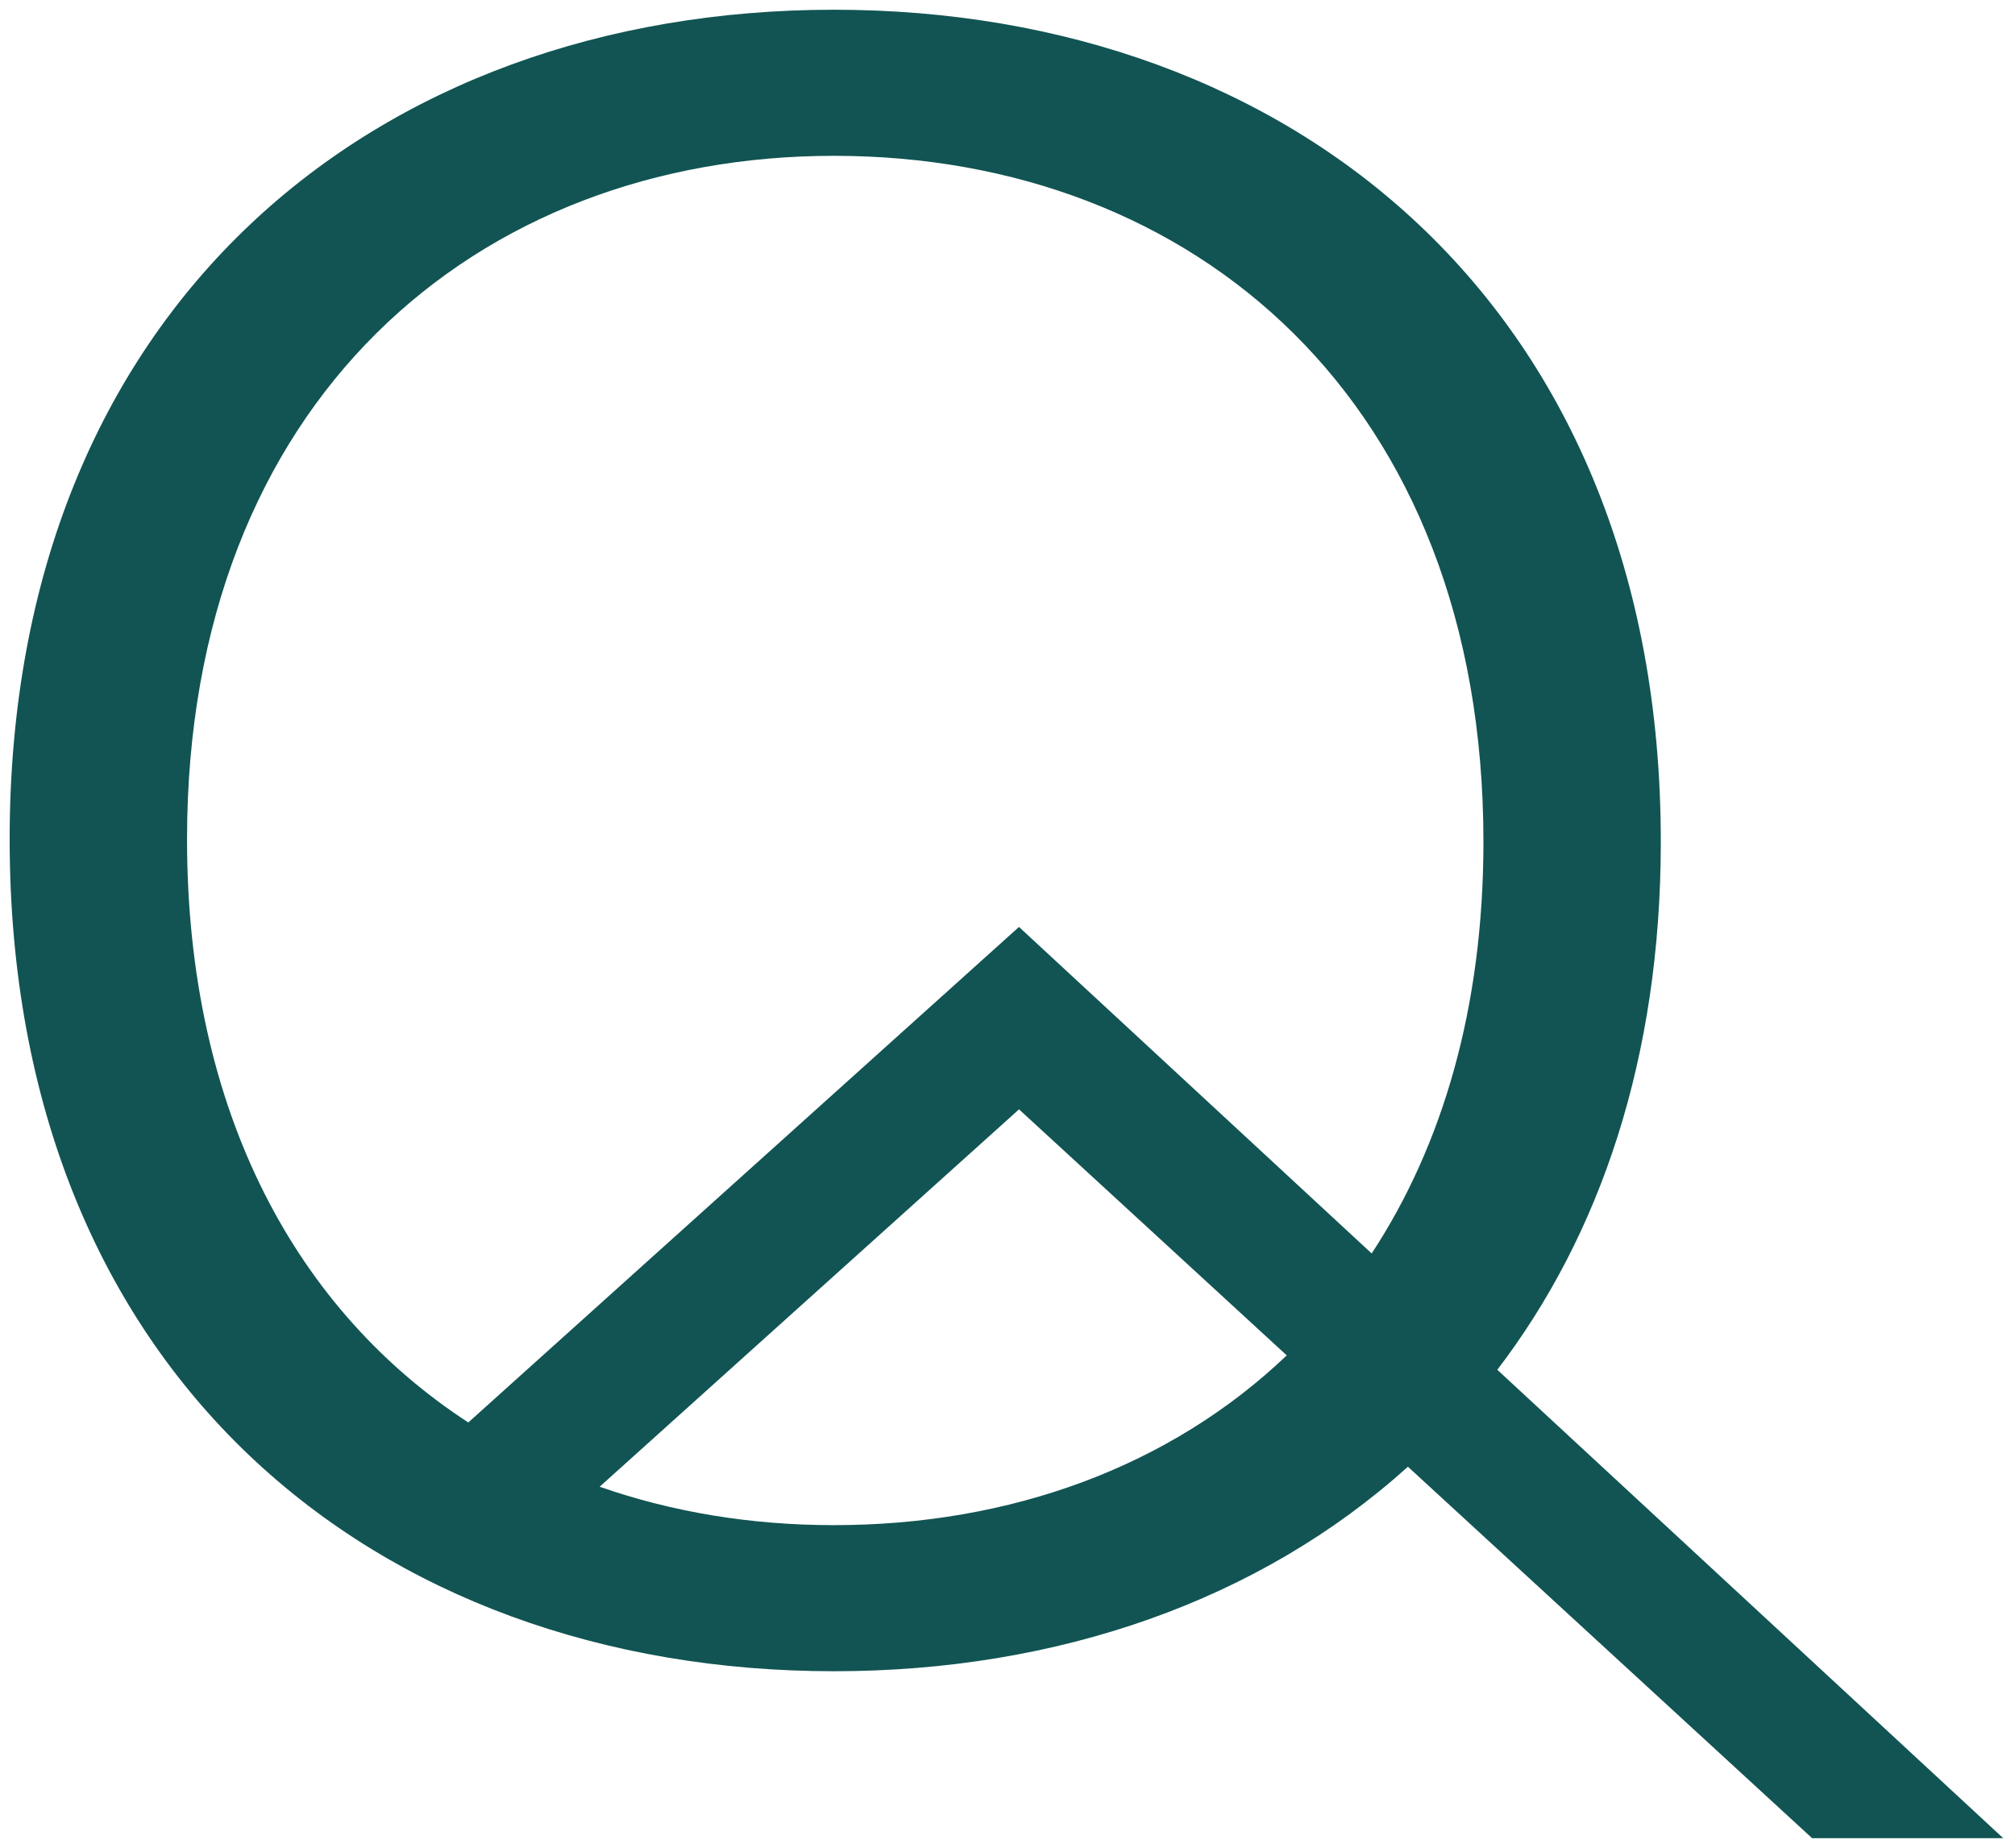
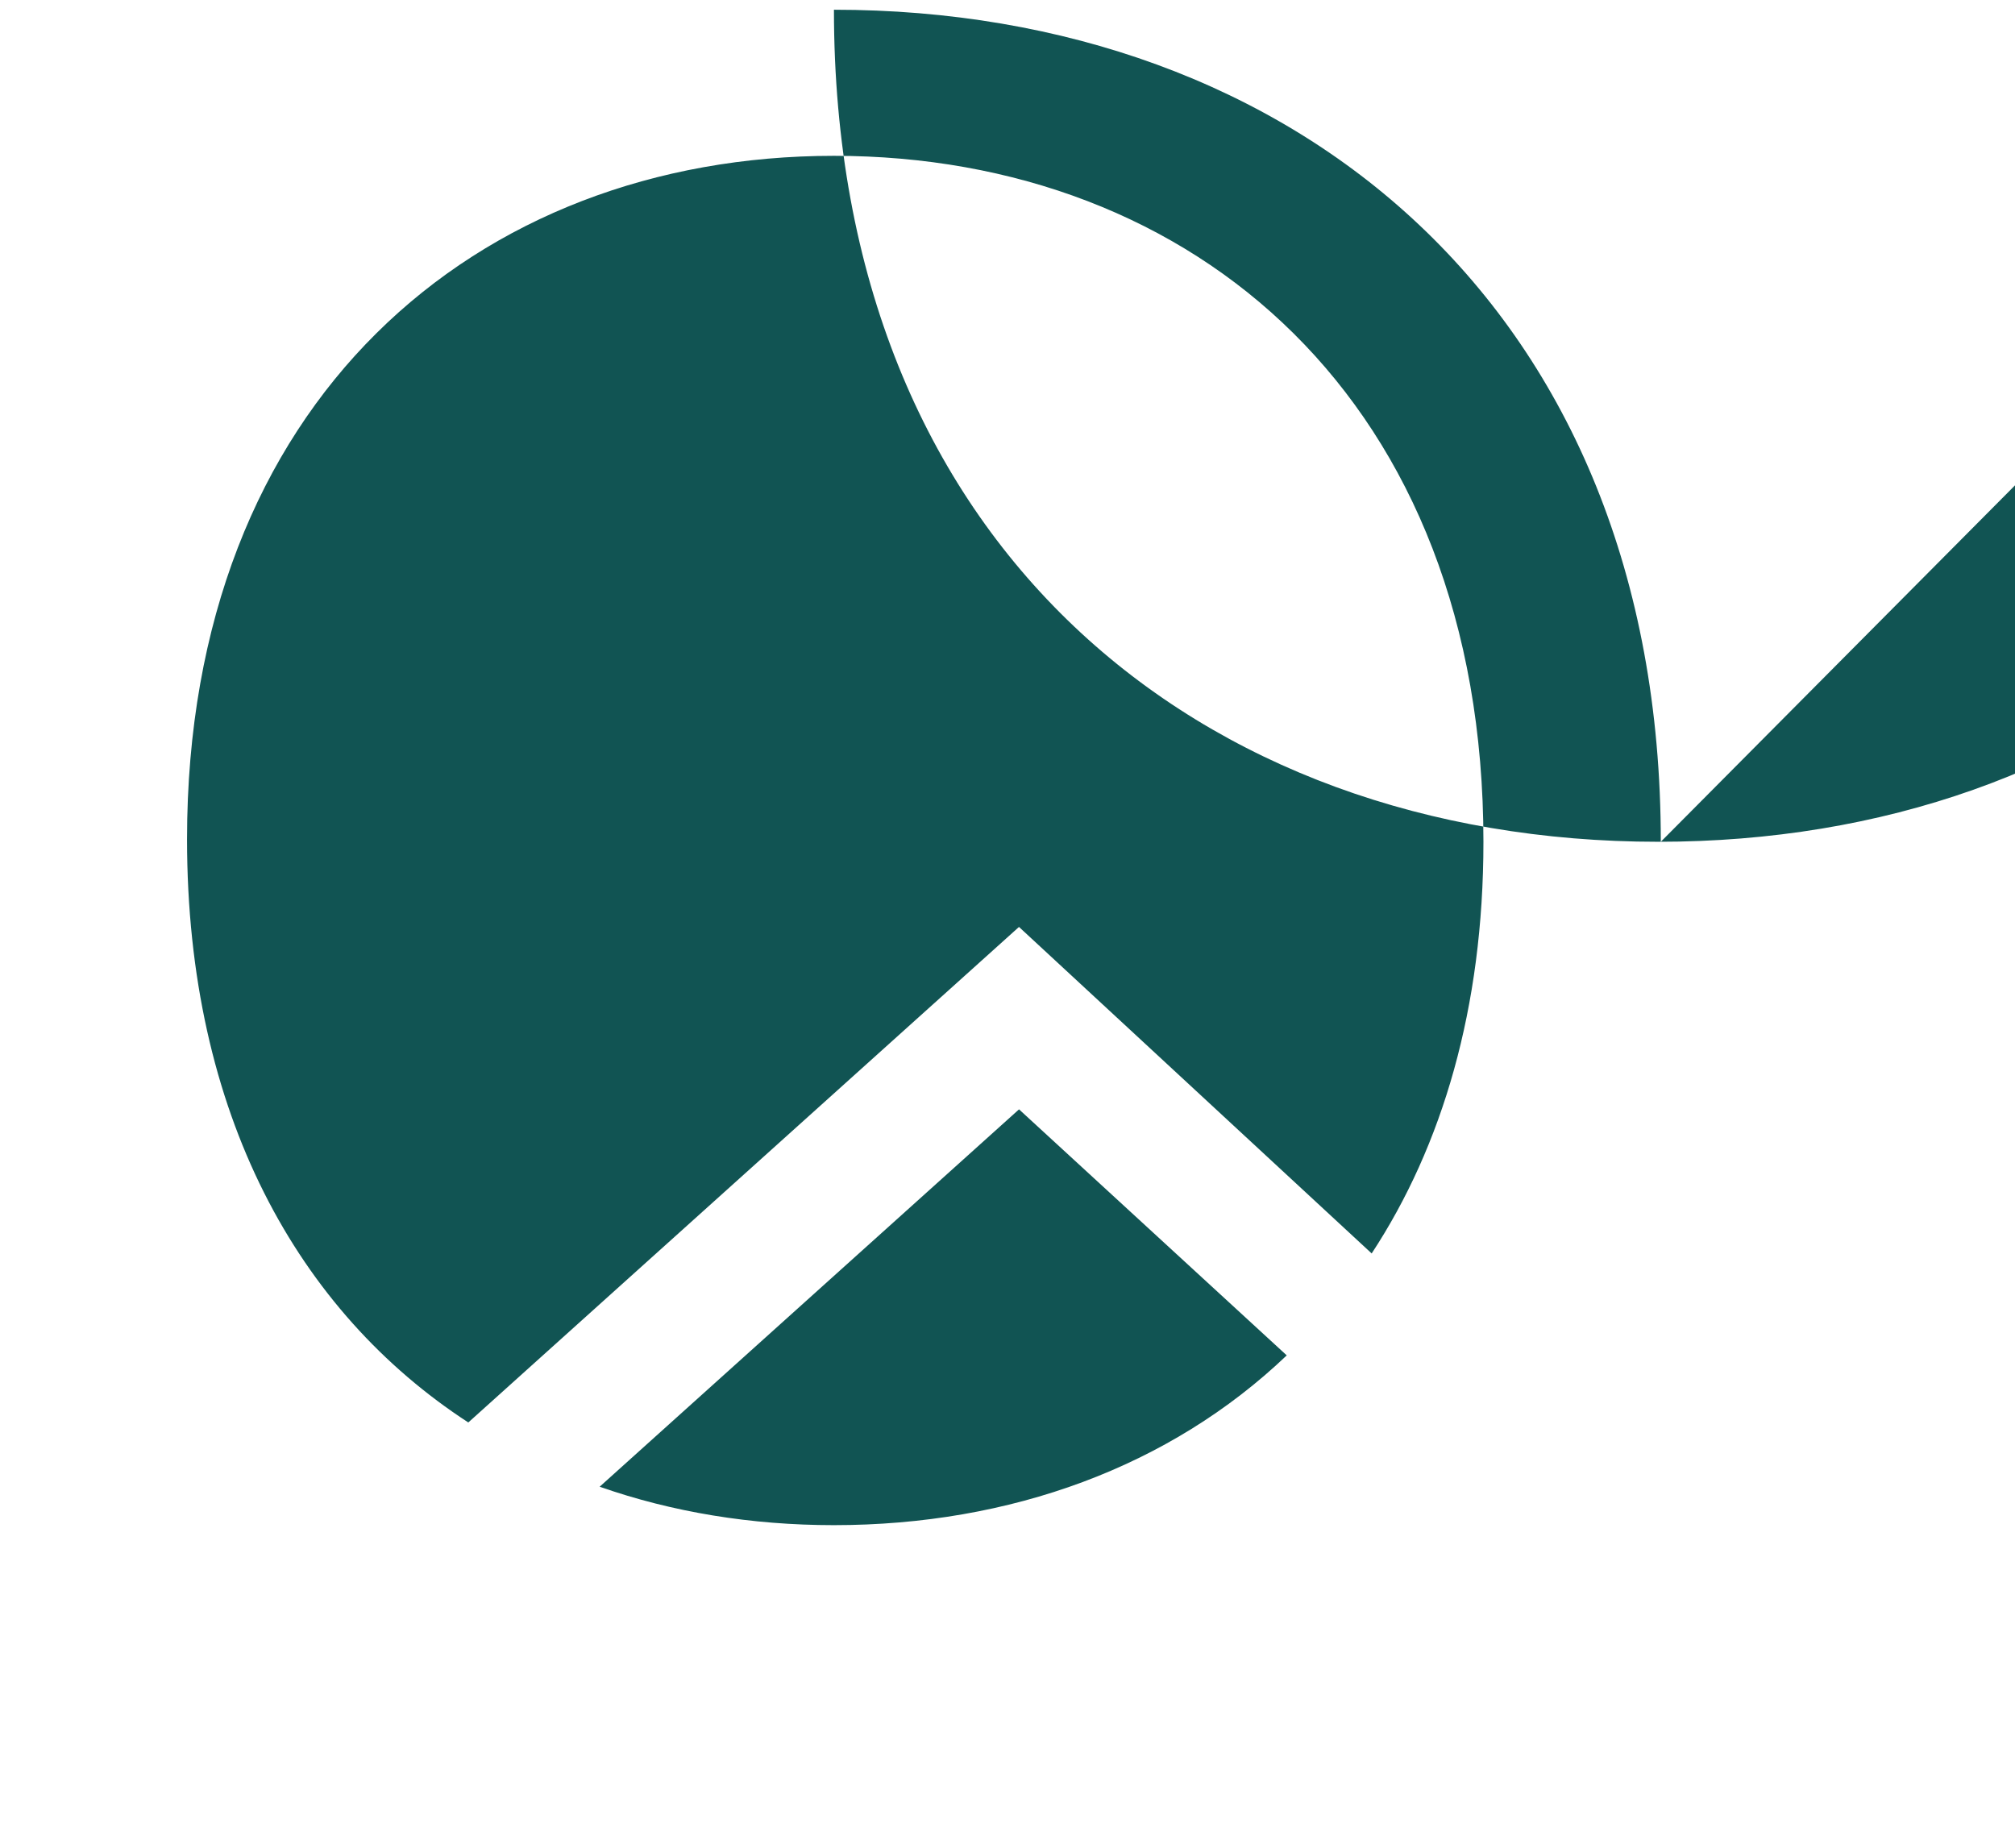
<svg xmlns="http://www.w3.org/2000/svg" version="1.1" id="Layer_1" x="0" y="0" viewBox="0 0 507 465" style="enable-background:new 0 0 507 465" xml:space="preserve">
-   <path d="M417.88 211.82c0-134.55-92.54-209.37-208.05-209.37S2.43 77.28 2.43 211.17c0 134.55 91.88 209.37 207.4 209.37 56.28 0 107.09-17.77 144.42-51.46l101.7 93.47h48.09l-127.3-117.87c25.87-33.84 41.14-78.48 41.14-132.86zM209.82 383.78c-20.79 0-40.67-3.27-58.94-9.67l105.52-94.96 67.36 61.91c-29.38 28.03-69.53 42.72-113.94 42.72zm135.31-68.37-88.74-82.16-138.56 124.69c-42.74-27.81-70.77-77.57-70.77-146.77 0-110.26 72.85-171.96 162.77-171.96 90.57 0 163.42 61.69 163.42 172.61 0 41.82-10.36 76.55-28.12 103.59z" style="fill:#115453" />
+   <path d="M417.88 211.82c0-134.55-92.54-209.37-208.05-209.37c0 134.55 91.88 209.37 207.4 209.37 56.28 0 107.09-17.77 144.42-51.46l101.7 93.47h48.09l-127.3-117.87c25.87-33.84 41.14-78.48 41.14-132.86zM209.82 383.78c-20.79 0-40.67-3.27-58.94-9.67l105.52-94.96 67.36 61.91c-29.38 28.03-69.53 42.72-113.94 42.72zm135.31-68.37-88.74-82.16-138.56 124.69c-42.74-27.81-70.77-77.57-70.77-146.77 0-110.26 72.85-171.96 162.77-171.96 90.57 0 163.42 61.69 163.42 172.61 0 41.82-10.36 76.55-28.12 103.59z" style="fill:#115453" />
</svg>